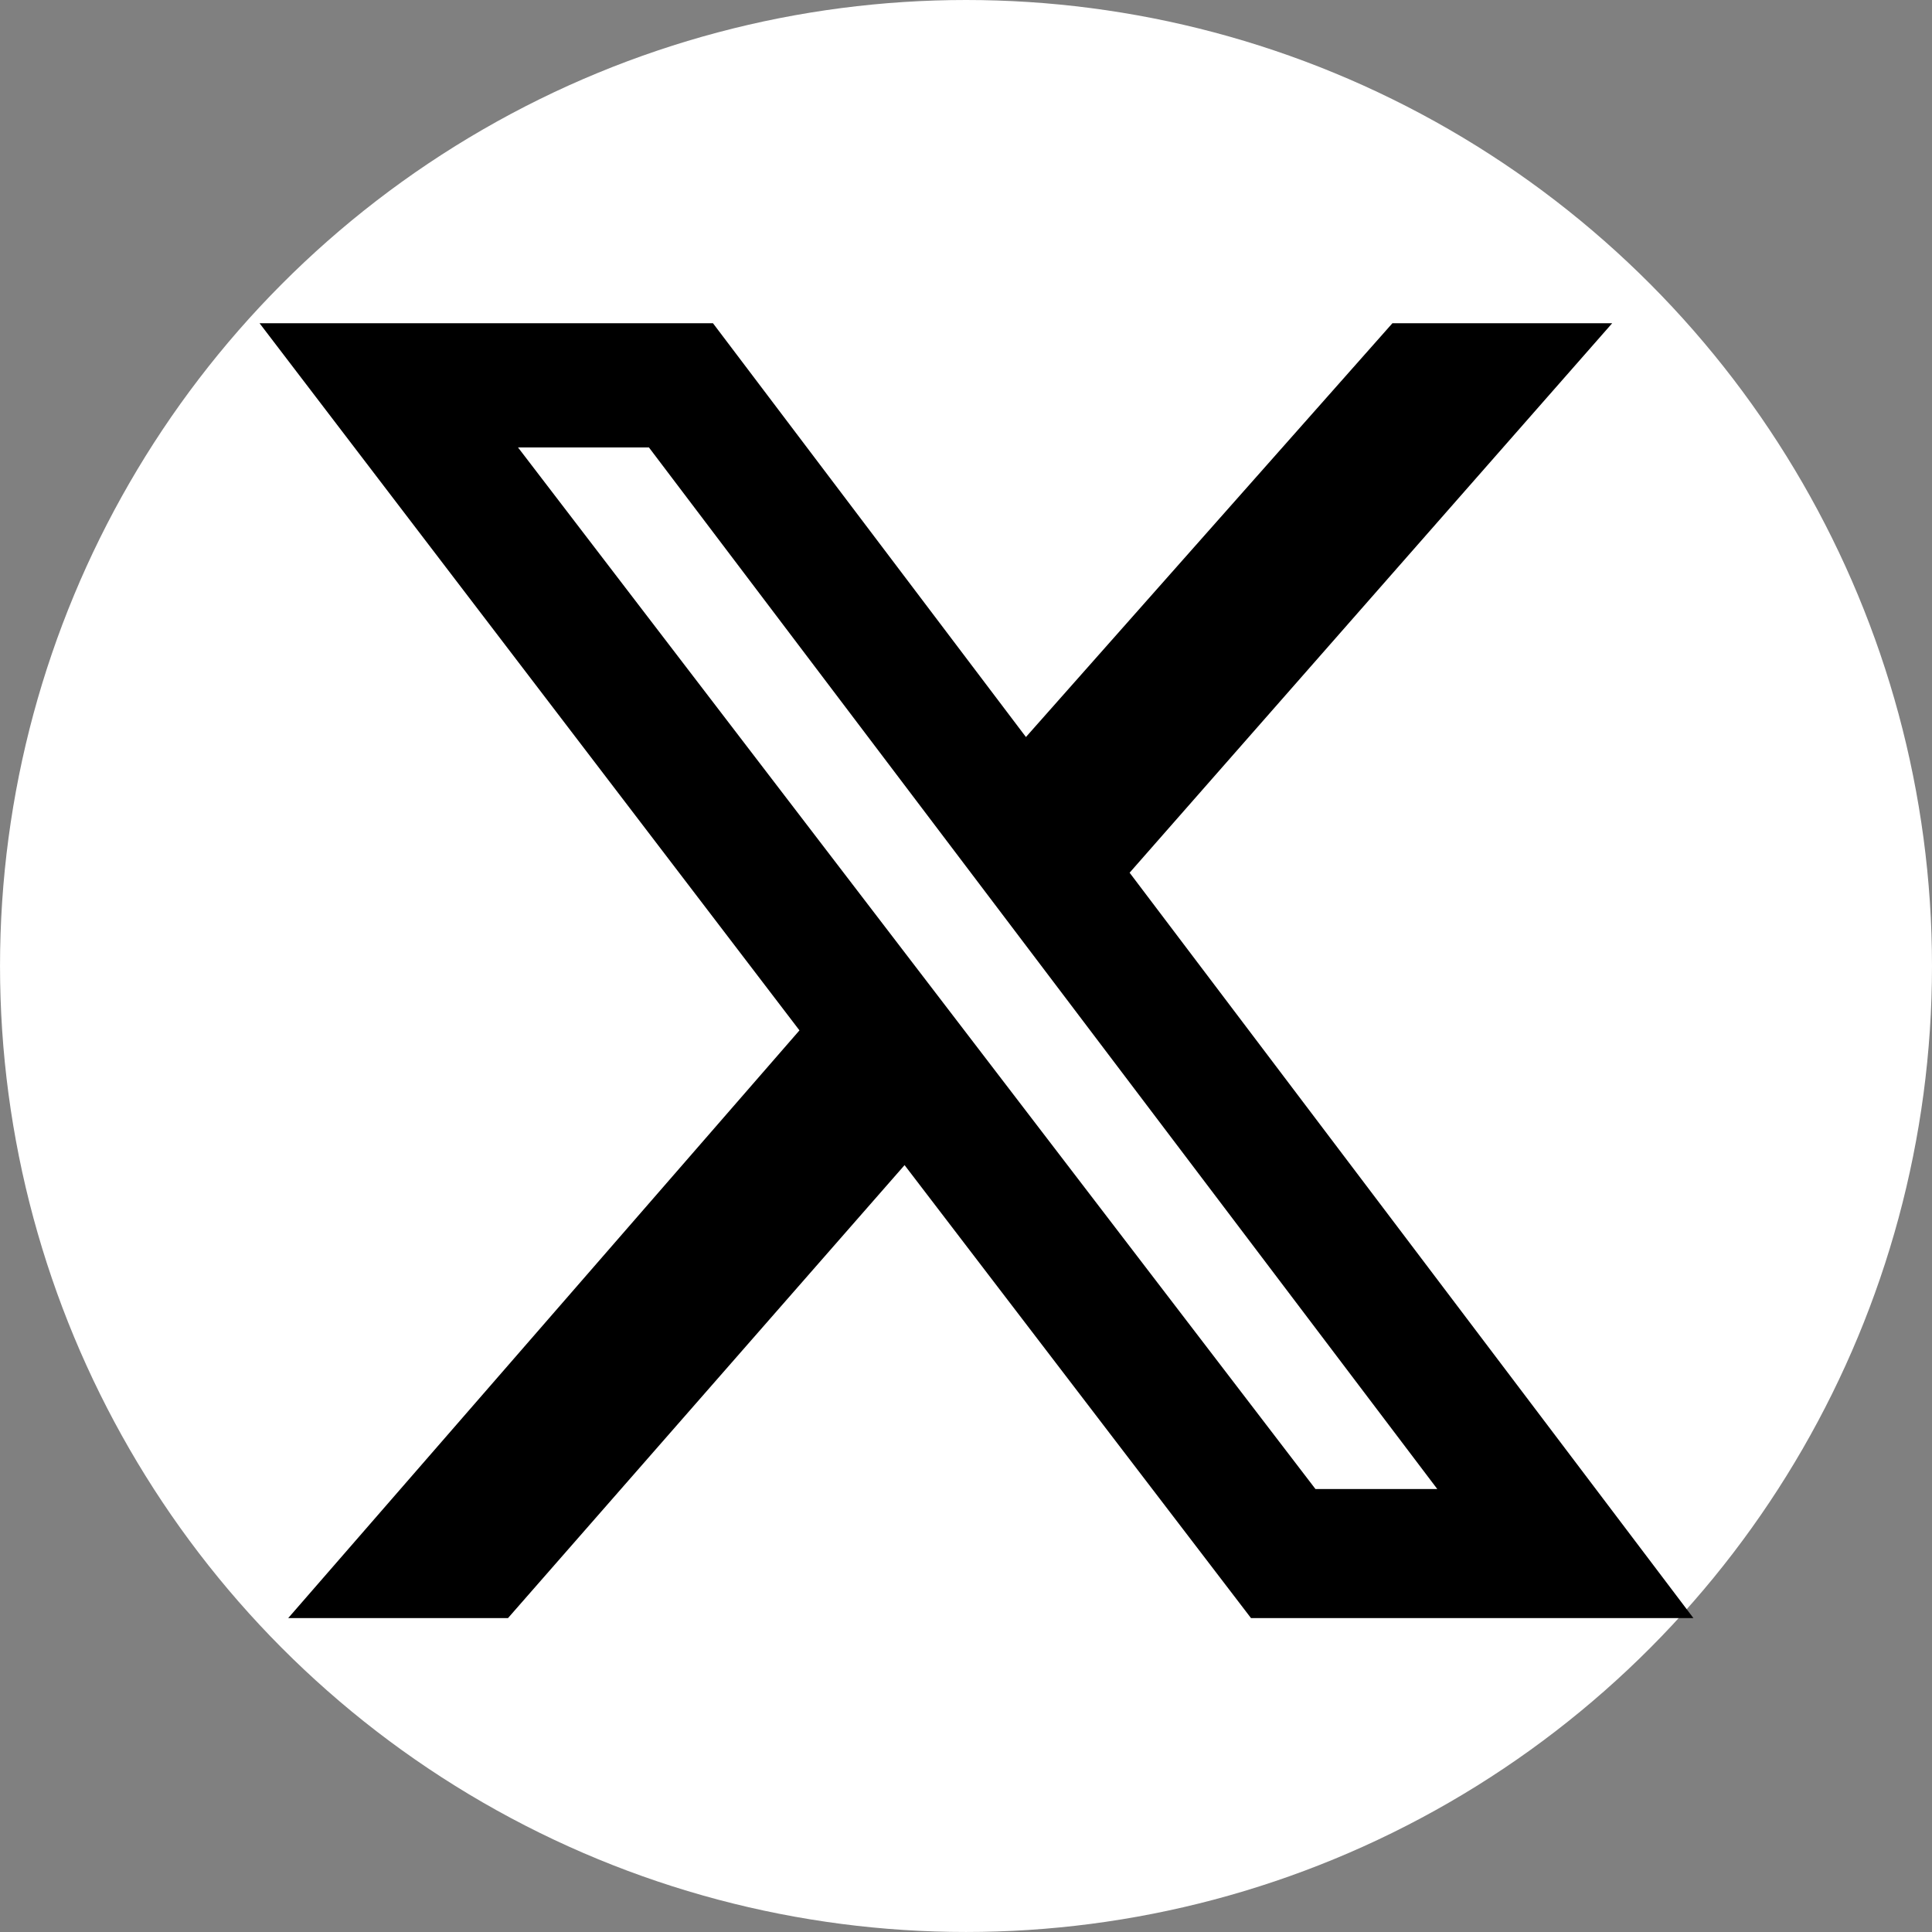
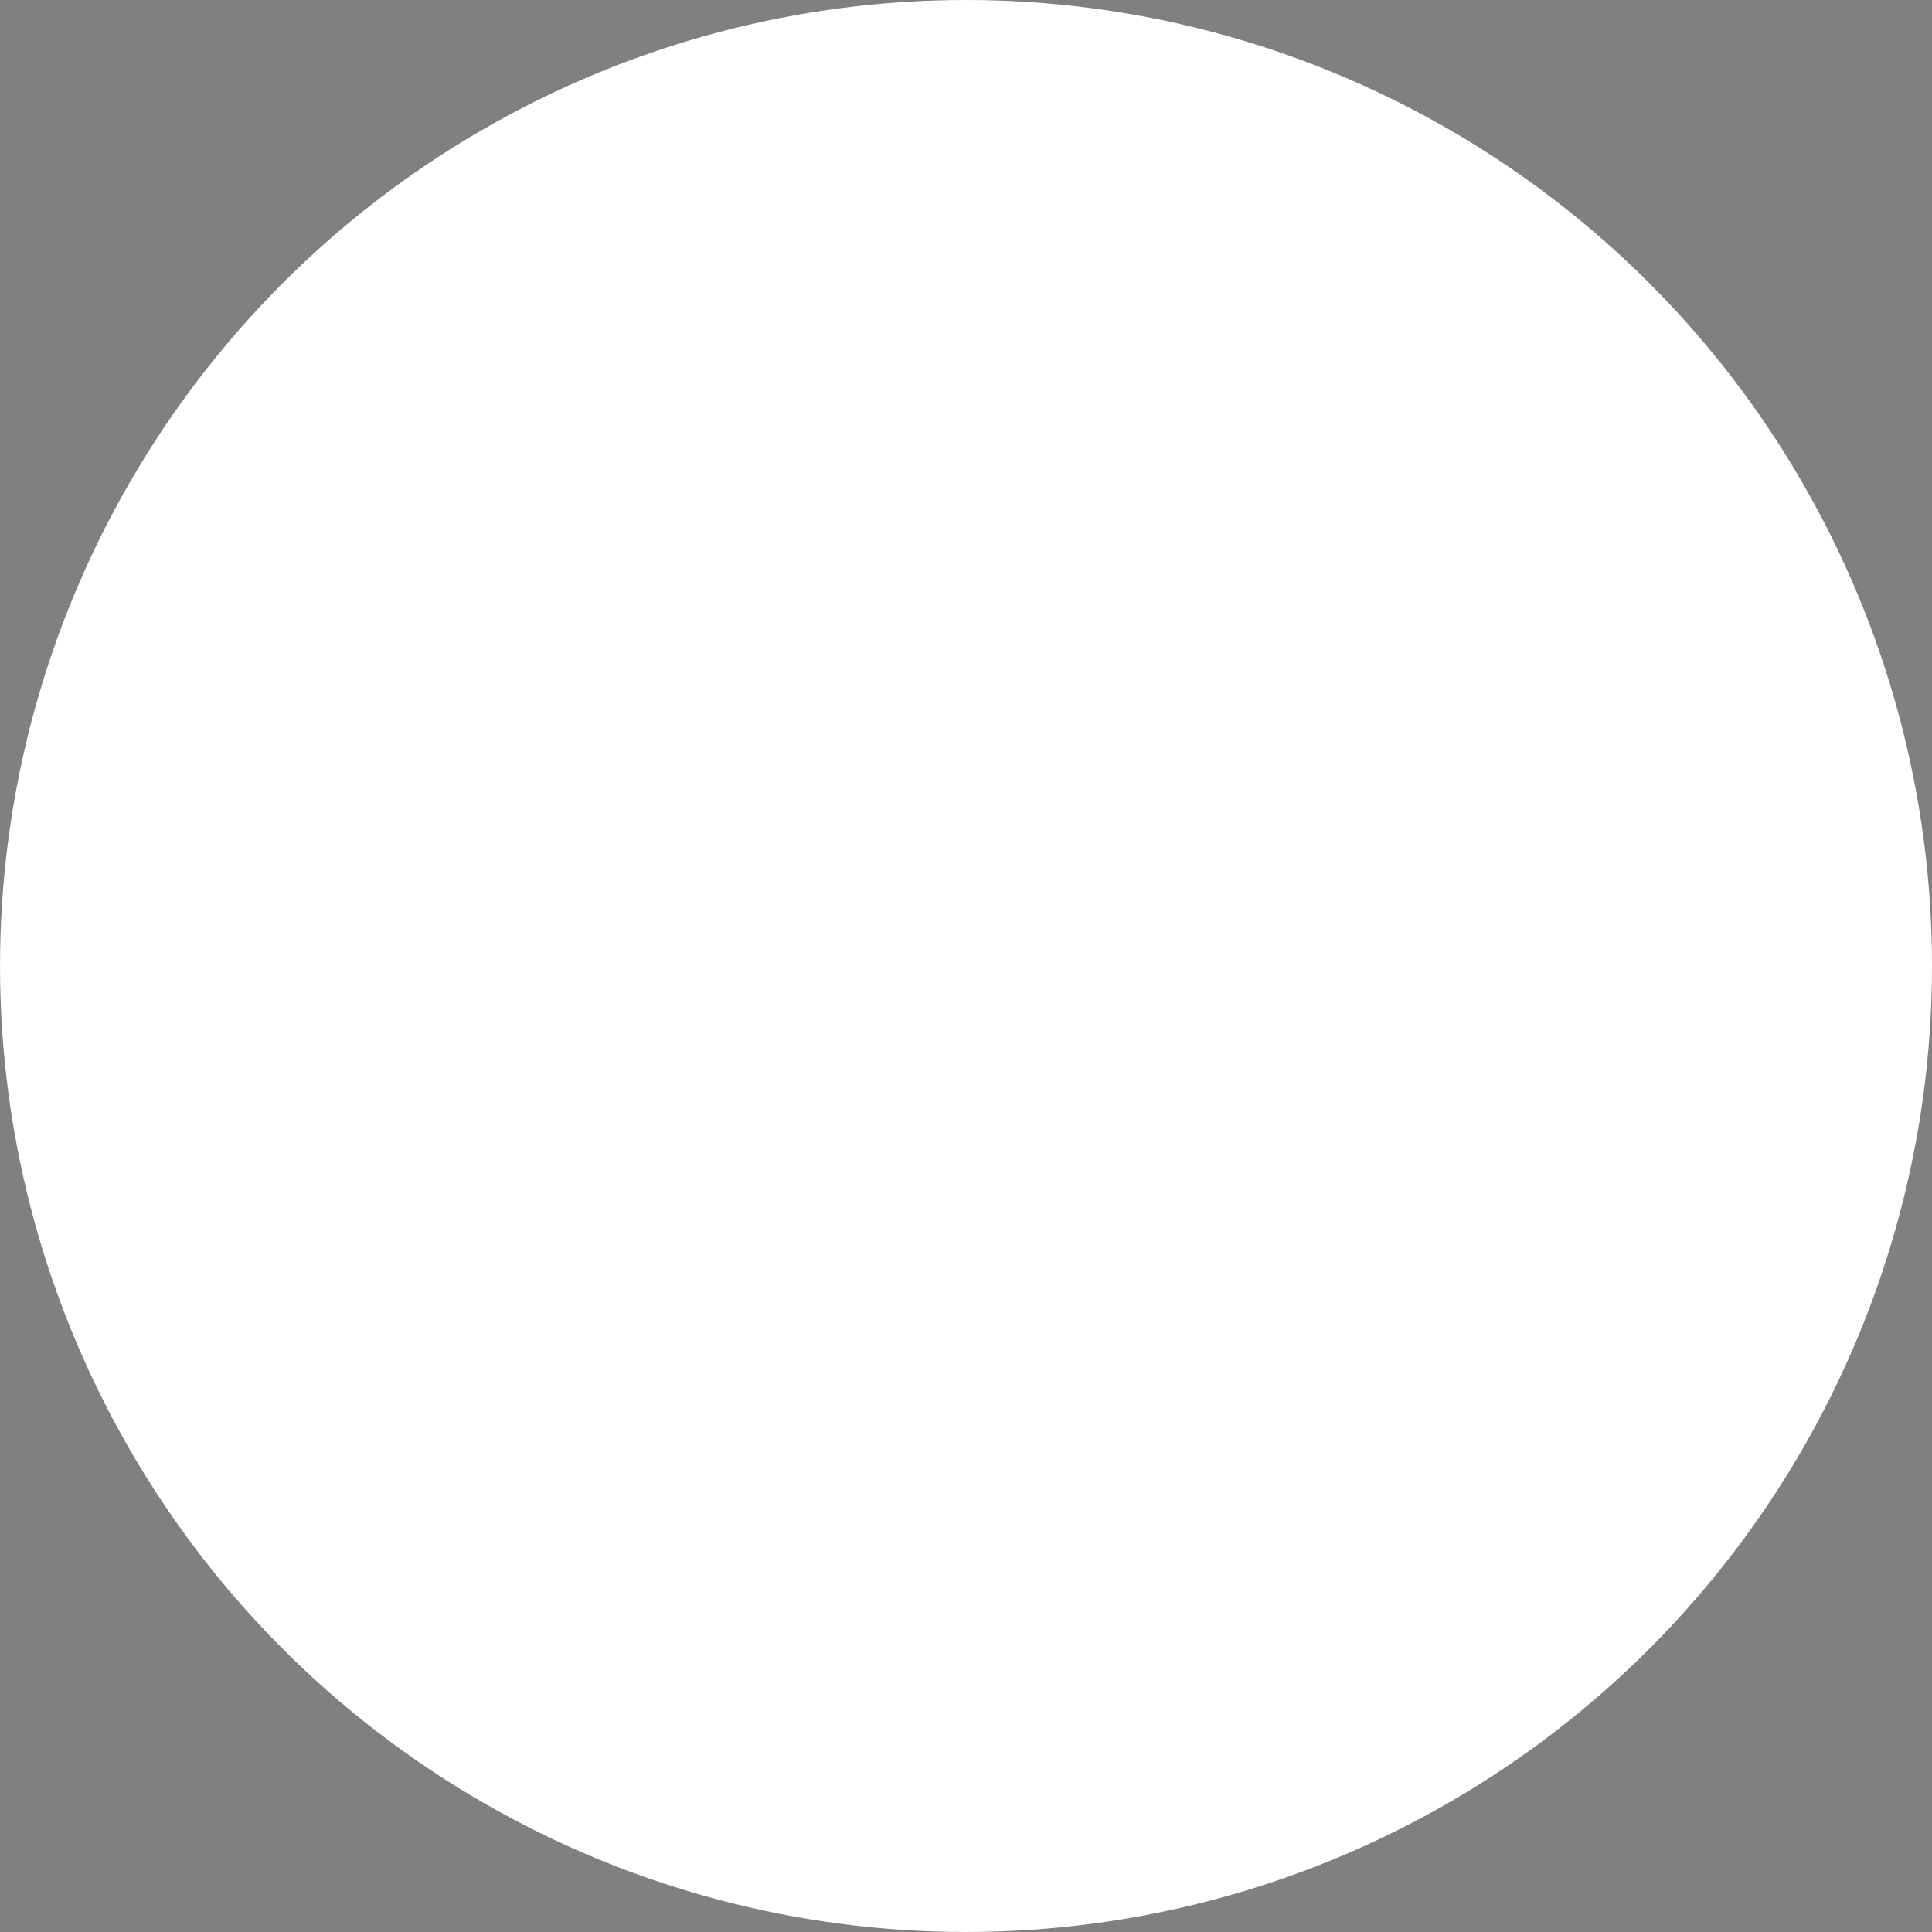
<svg xmlns="http://www.w3.org/2000/svg" xmlns:ns1="http://sodipodi.sourceforge.net/DTD/sodipodi-0.dtd" xmlns:ns2="http://www.inkscape.org/namespaces/inkscape" version="1.1" id="Capa_1" x="0px" y="0px" viewBox="0 0 112.197 112.197" style="enable-background:new 0 0 112.197 112.197;" xml:space="preserve" ns1:docname="x.svg" ns2:version="1.3 (0e150ed6c4, 2023-07-21)">
  <rect x="0" y="0" width="112.197" height="112.197" fill="#808080" stroke="none" />
  <defs id="defs43" />
  <ns1:namedview id="namedview41" pagecolor="#ffffff" bordercolor="#000000" borderopacity="0.25" ns2:showpageshadow="2" ns2:pageopacity="0.0" ns2:pagecheckerboard="0" ns2:deskcolor="#d1d1d1" showgrid="false" ns2:zoom="3.7300463" ns2:cx="19.704849" ns2:cy="62.331666" ns2:window-width="1280" ns2:window-height="897" ns2:window-x="-8" ns2:window-y="-8" ns2:window-maximized="1" ns2:current-layer="g8" />
  <g id="g8">
    <circle style="fill:#ffffff" cx="56.099" cy="56.098" r="56.098" id="circle2" />
-     <path d="M 80.861,18.772 H 93.624 L 65.6,50.681 98.341,93.966 H 72.648 L 52.531,67.662 29.502,93.966 H 16.738 L 46.427,59.837 15.074,18.772 H 41.405 L 59.579,42.801 Z m -4.467,67.702 h 7.075 L 37.687,25.986 h -7.603 z" id="path1" style="stroke-width:0.277" />
  </g>
  <g id="g10">
</g>
  <g id="g12">
</g>
  <g id="g14">
</g>
  <g id="g16">
</g>
  <g id="g18">
</g>
  <g id="g20">
</g>
  <g id="g22">
</g>
  <g id="g24">
</g>
  <g id="g26">
</g>
  <g id="g28">
</g>
  <g id="g30">
</g>
  <g id="g32">
</g>
  <g id="g34">
</g>
  <g id="g36">
</g>
  <g id="g38">
</g>
</svg>